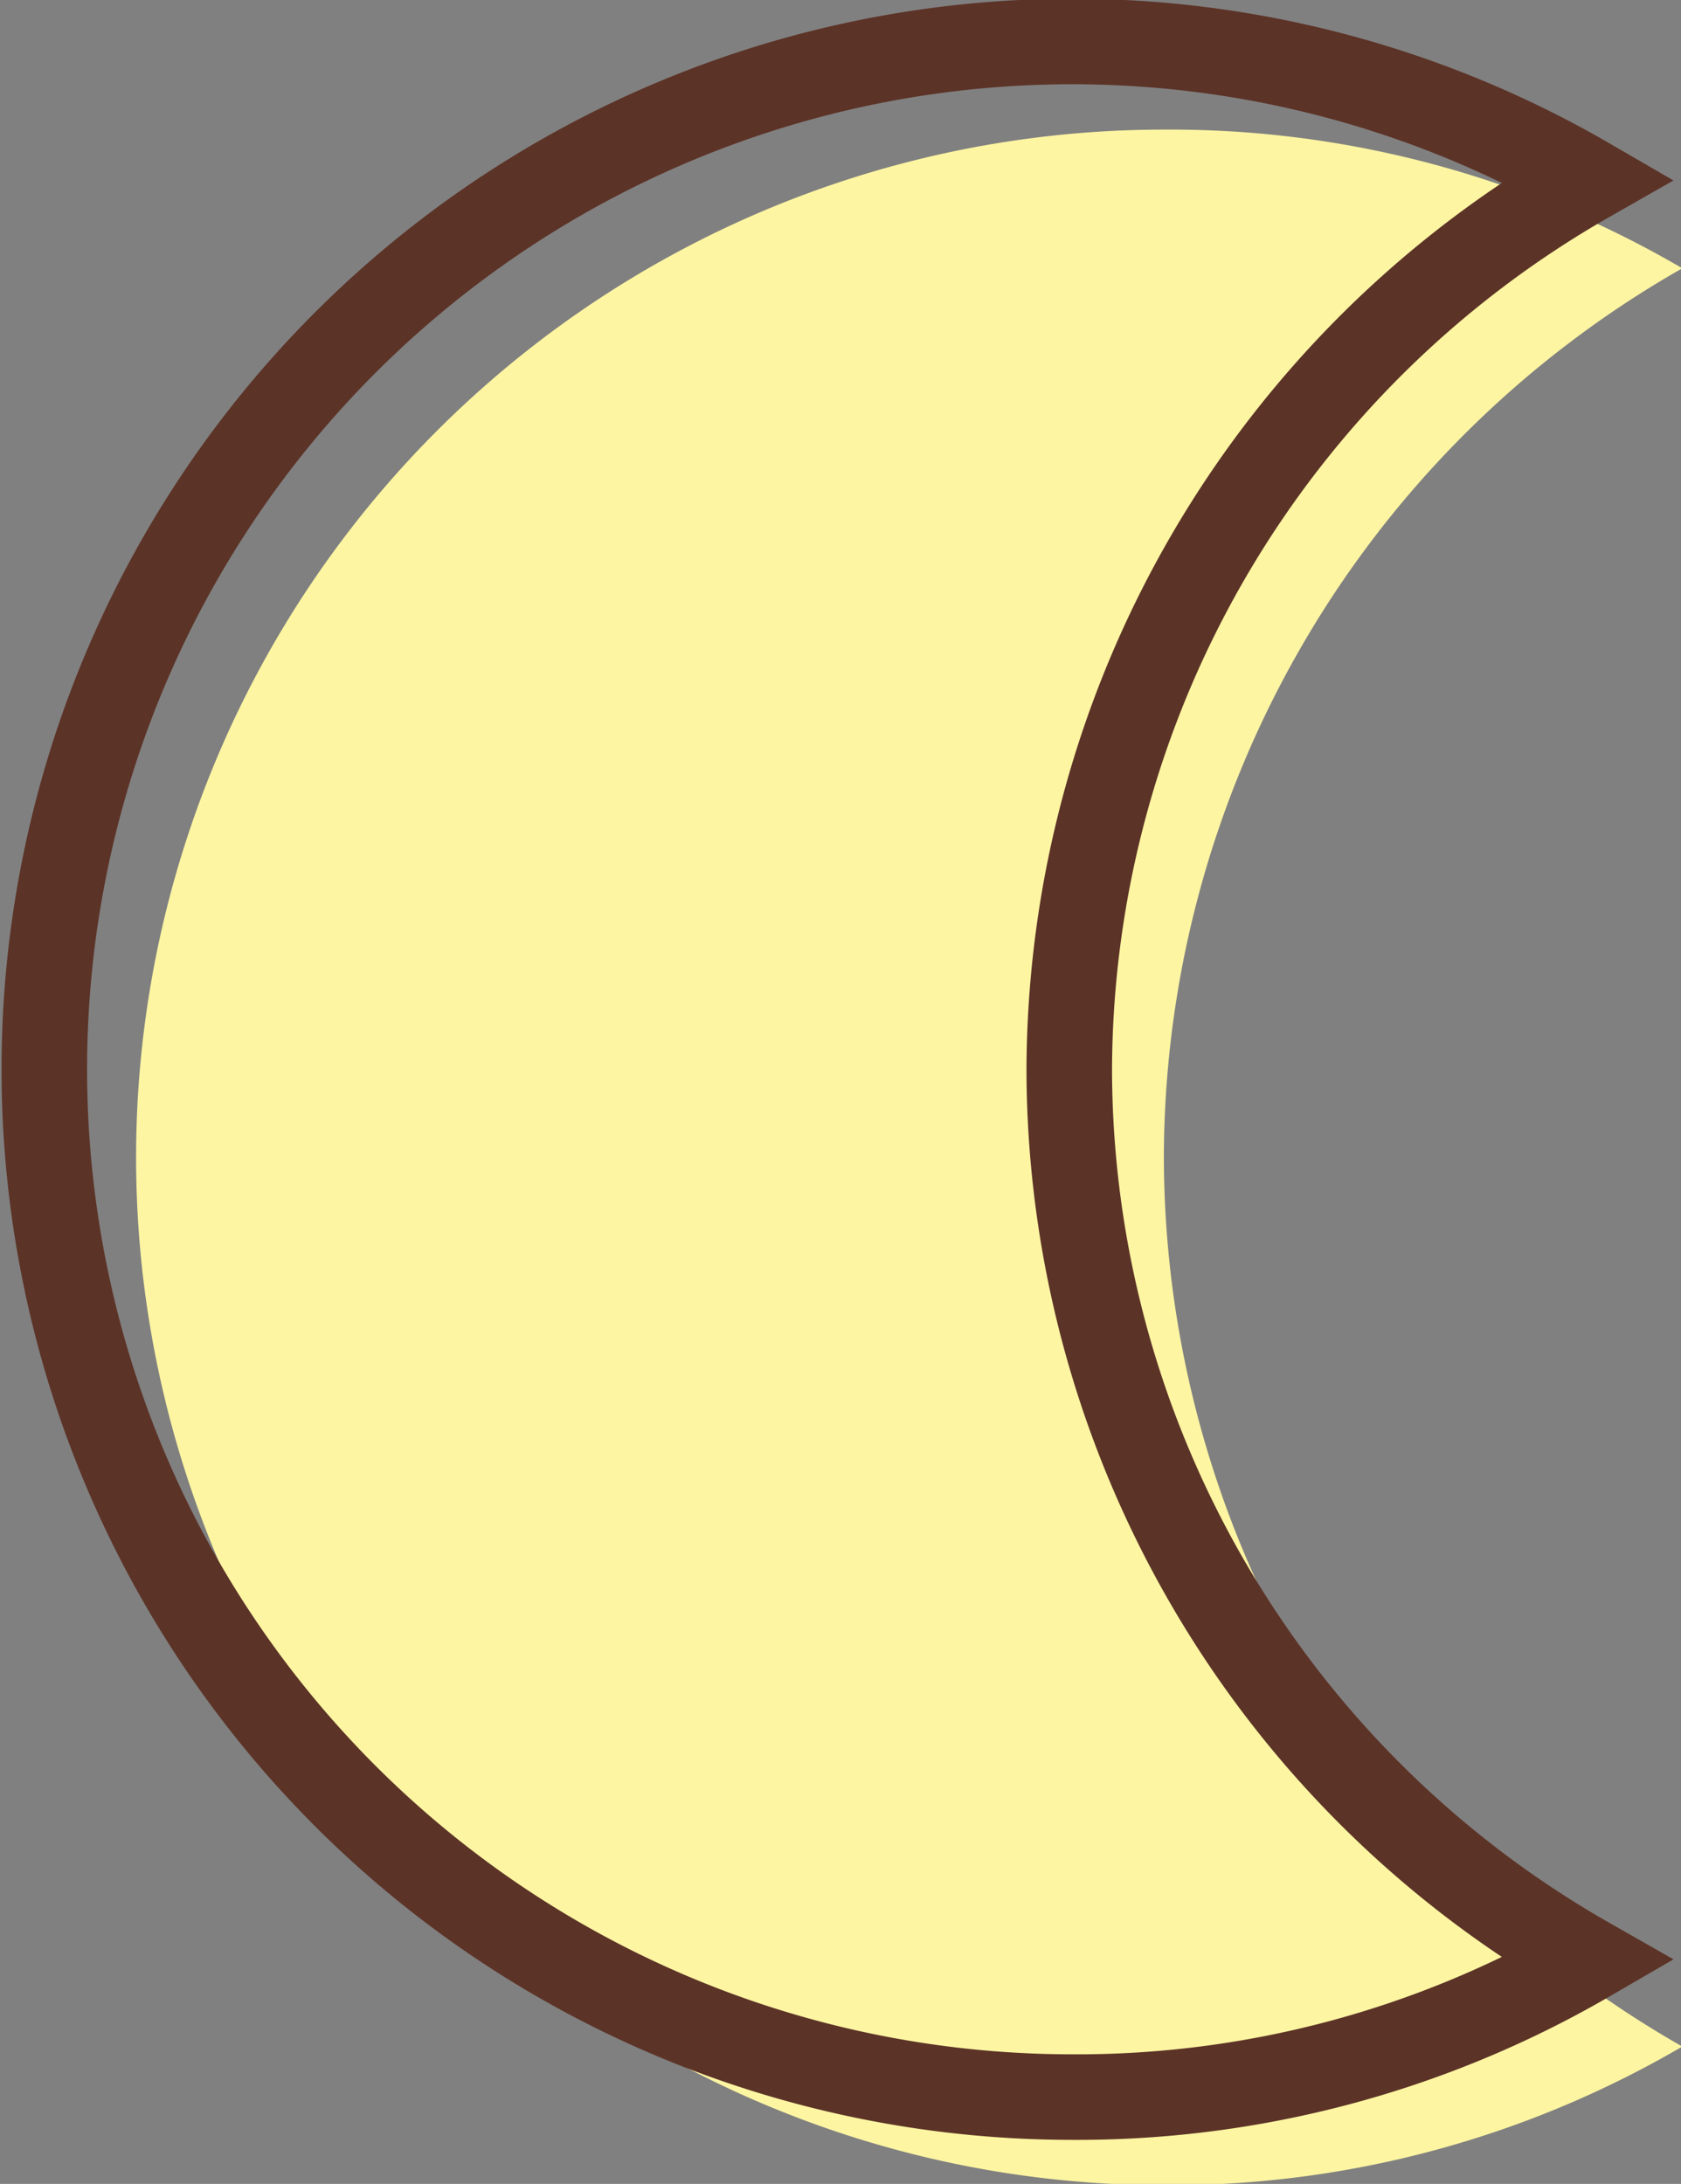
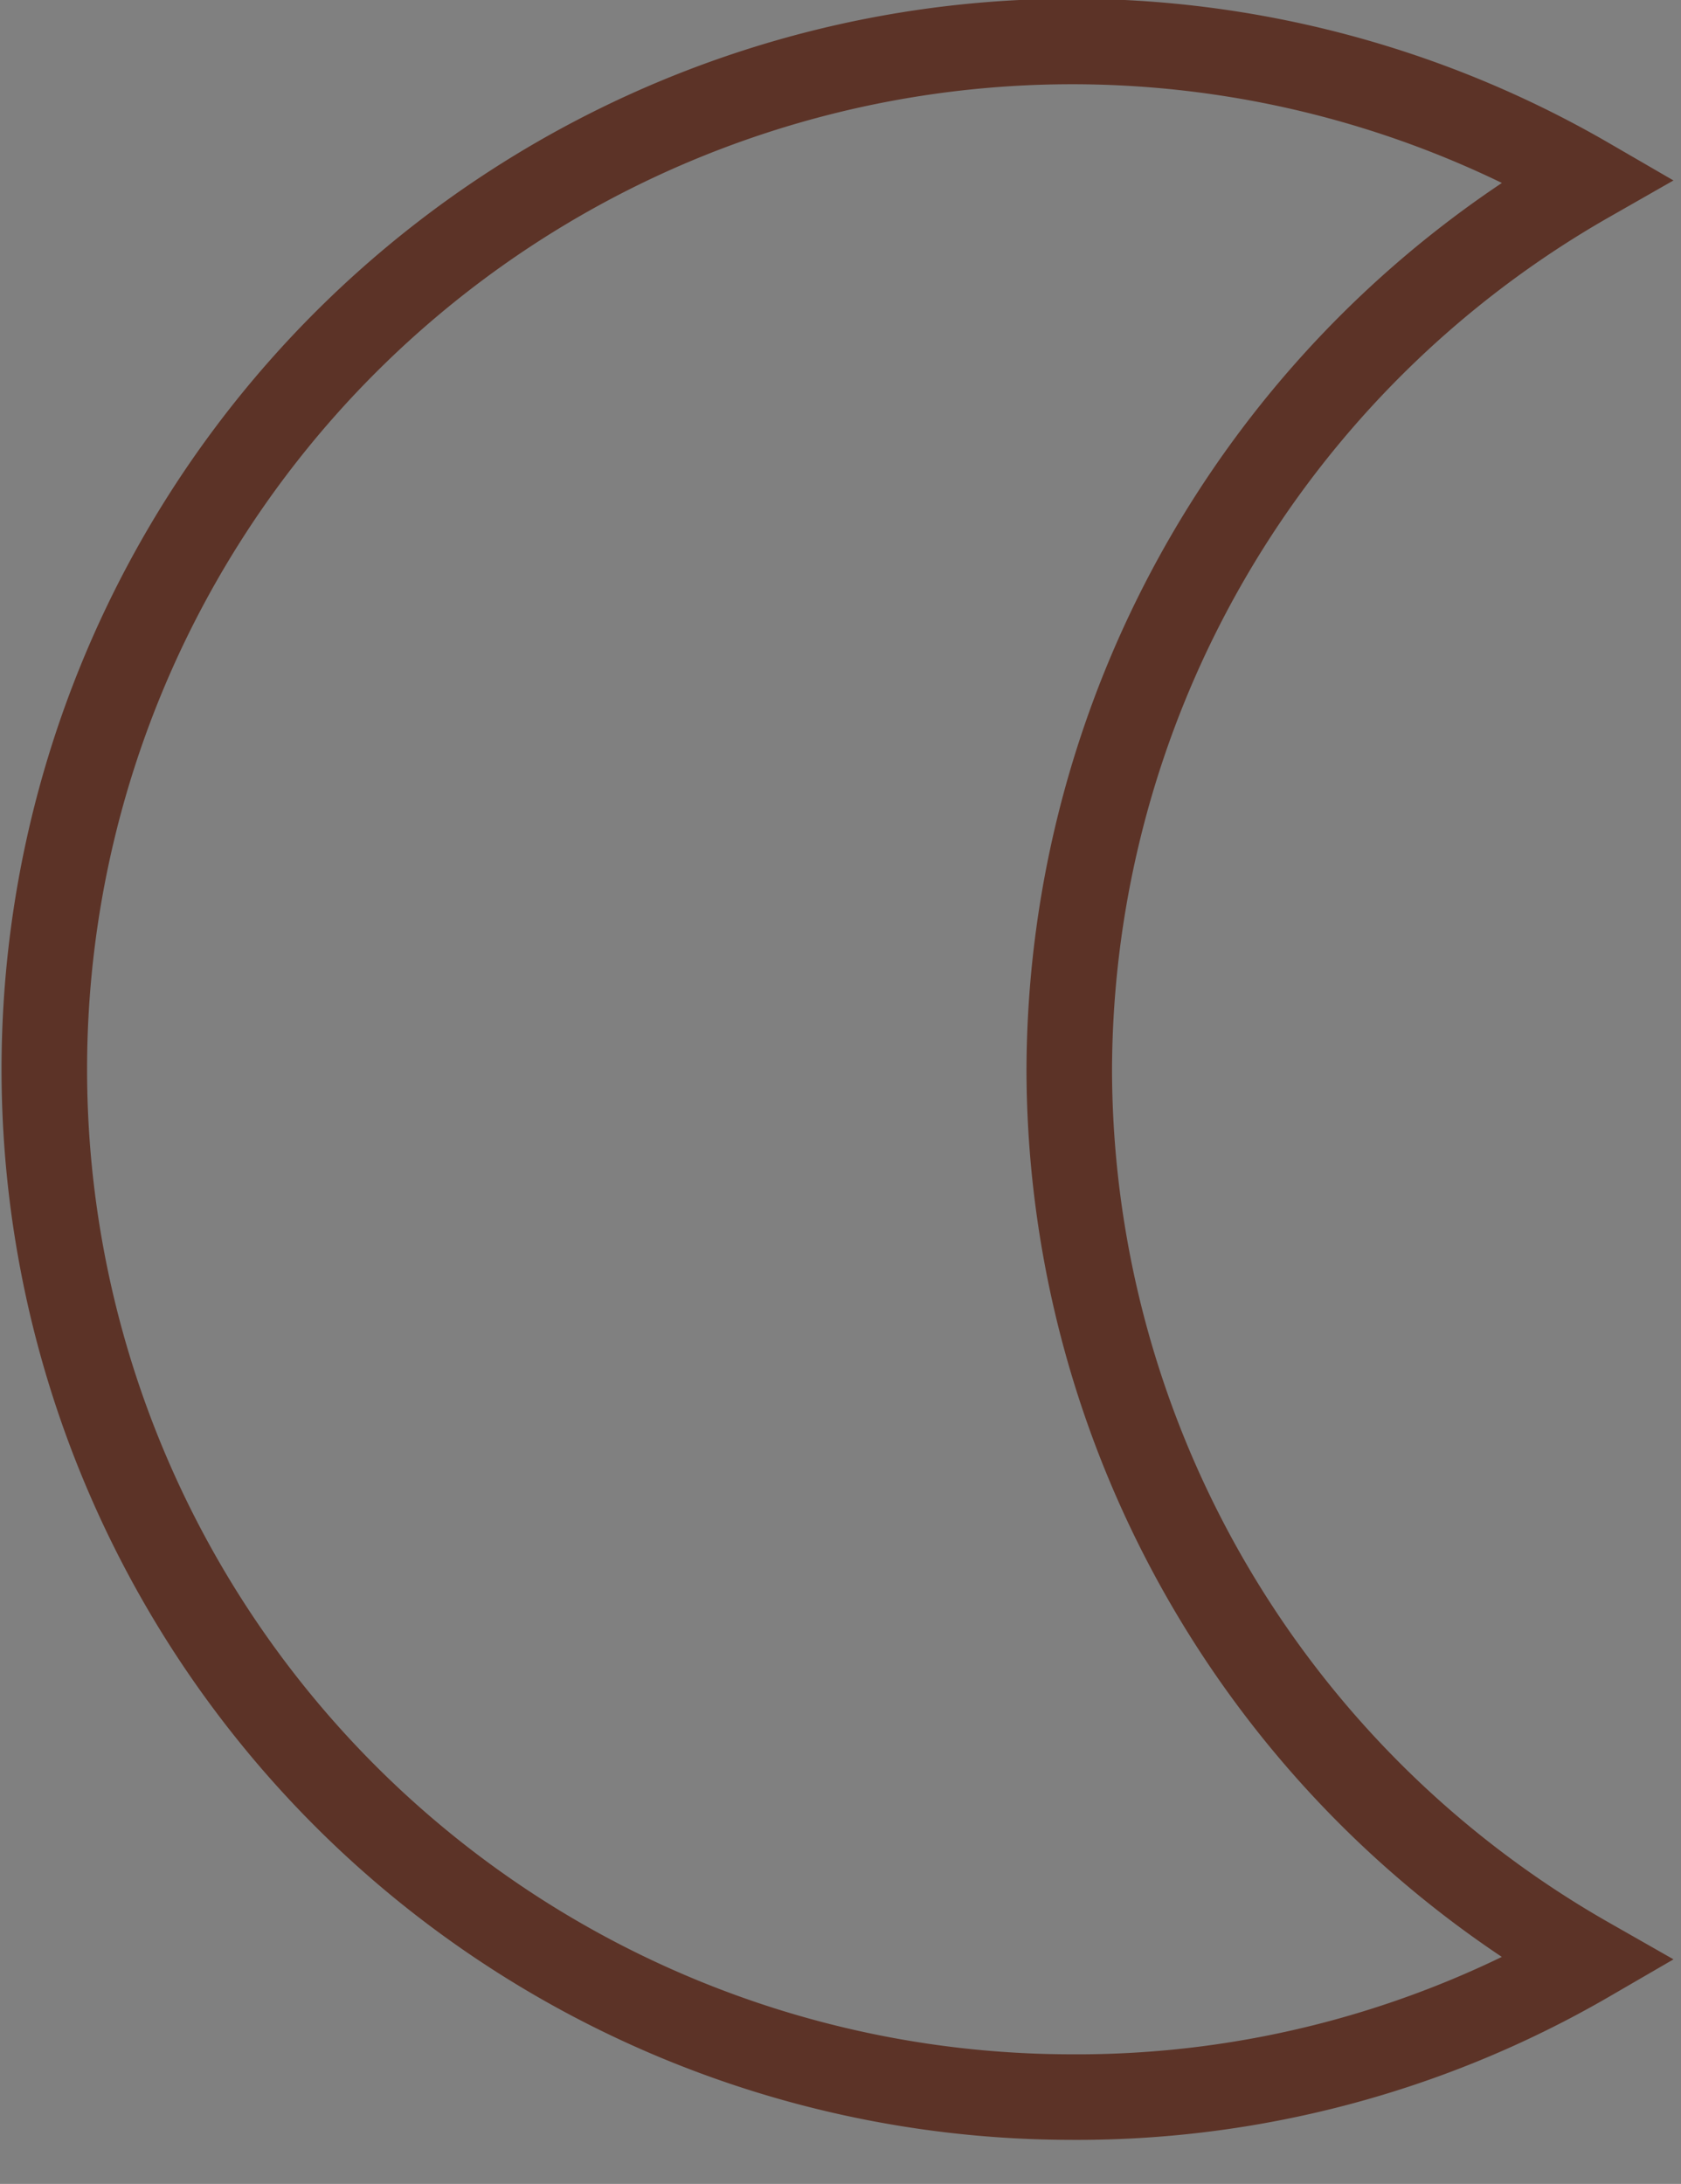
<svg xmlns="http://www.w3.org/2000/svg" id="Layer_1" data-name="Layer 1" viewBox="0 0 12.97 16.85">
  <rect x="0" y="0" width="12.97" height="16.85" fill="#808080" stroke="none" />
  <defs>
    <style>.cls-1{fill:#fdf5a2;}.cls-2{fill:none;stroke:#5c3327;stroke-linecap:round;stroke-miterlimit:10;stroke-width:0.66px;}</style>
  </defs>
-   <path class="cls-1" d="M300,421.5a7.91,7.91,0,0,1,4-6.86,7.82,7.82,0,0,0-4-1.07,7.93,7.93,0,0,0,0,15.86,7.82,7.82,0,0,0,4-1.07A7.91,7.91,0,0,1,300,421.5Z" transform="translate(-291.02 -412.57)" />
  <path class="cls-2" d="M299.27,420.83a7.93,7.93,0,0,1,4-6.87,7.93,7.93,0,1,0-4,14.79,7.85,7.85,0,0,0,4-1.06A7.92,7.92,0,0,1,299.27,420.83Z" transform="translate(-291.02 -412.57)" />
</svg>